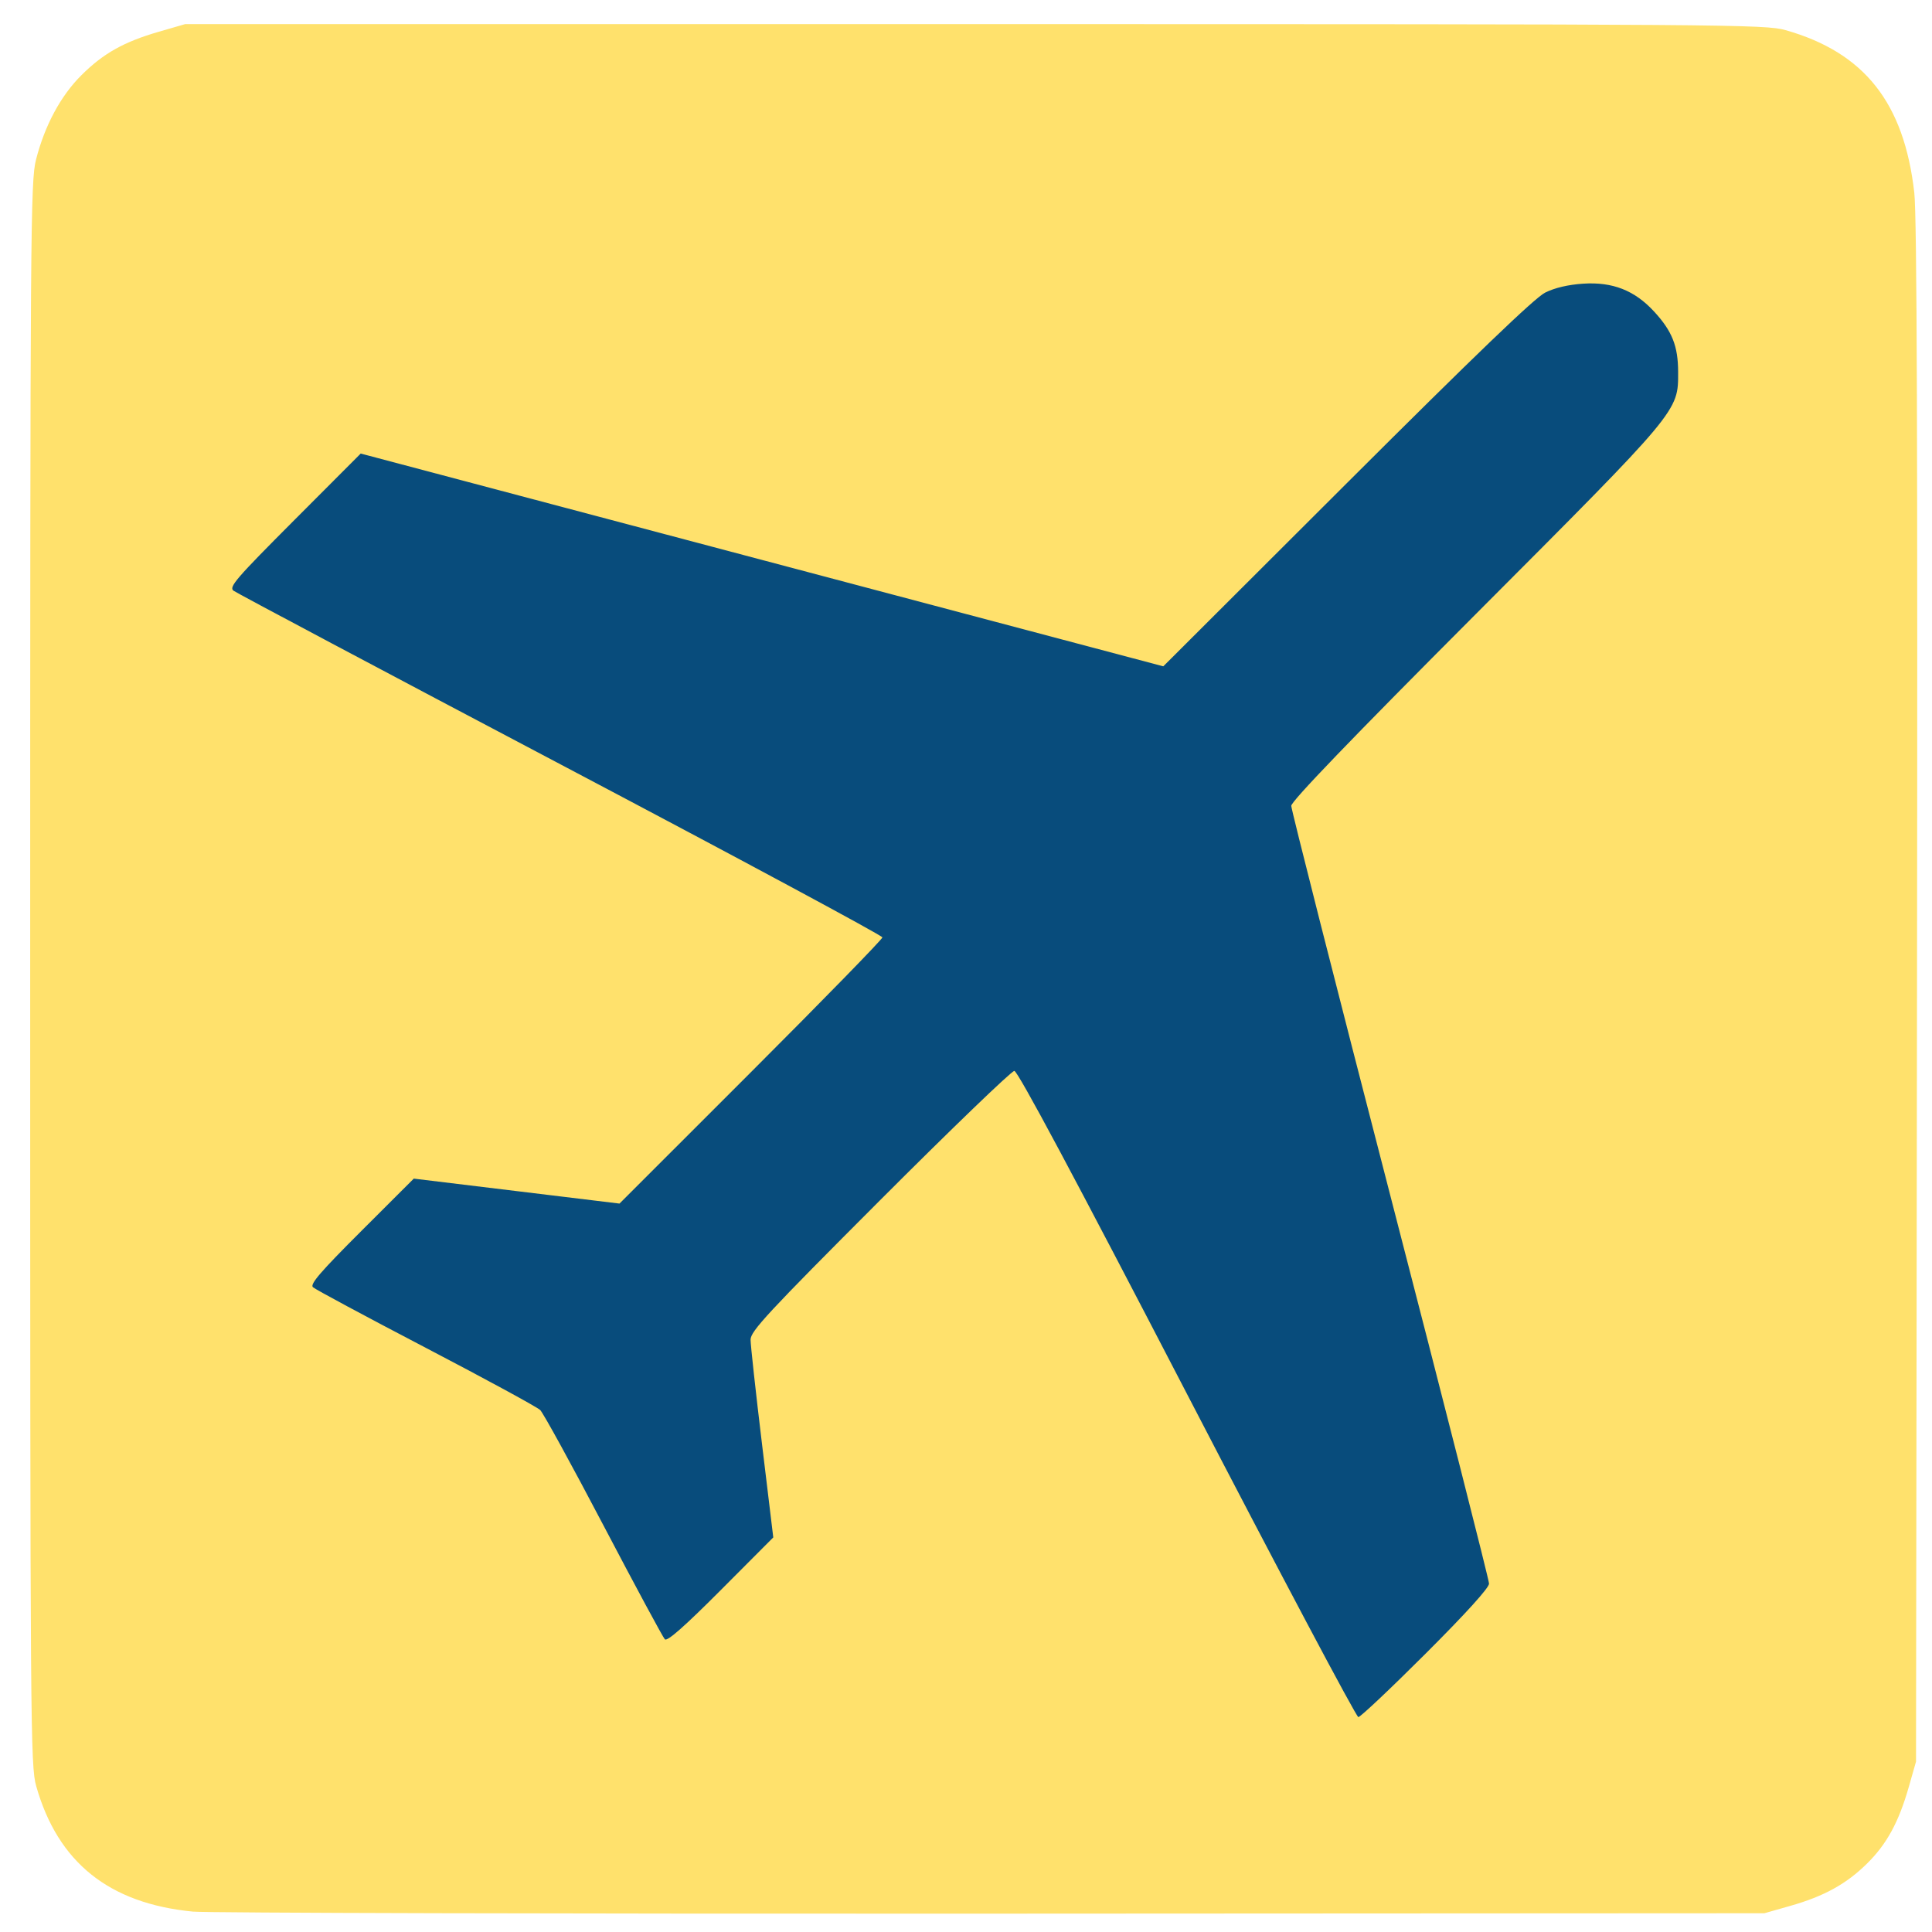
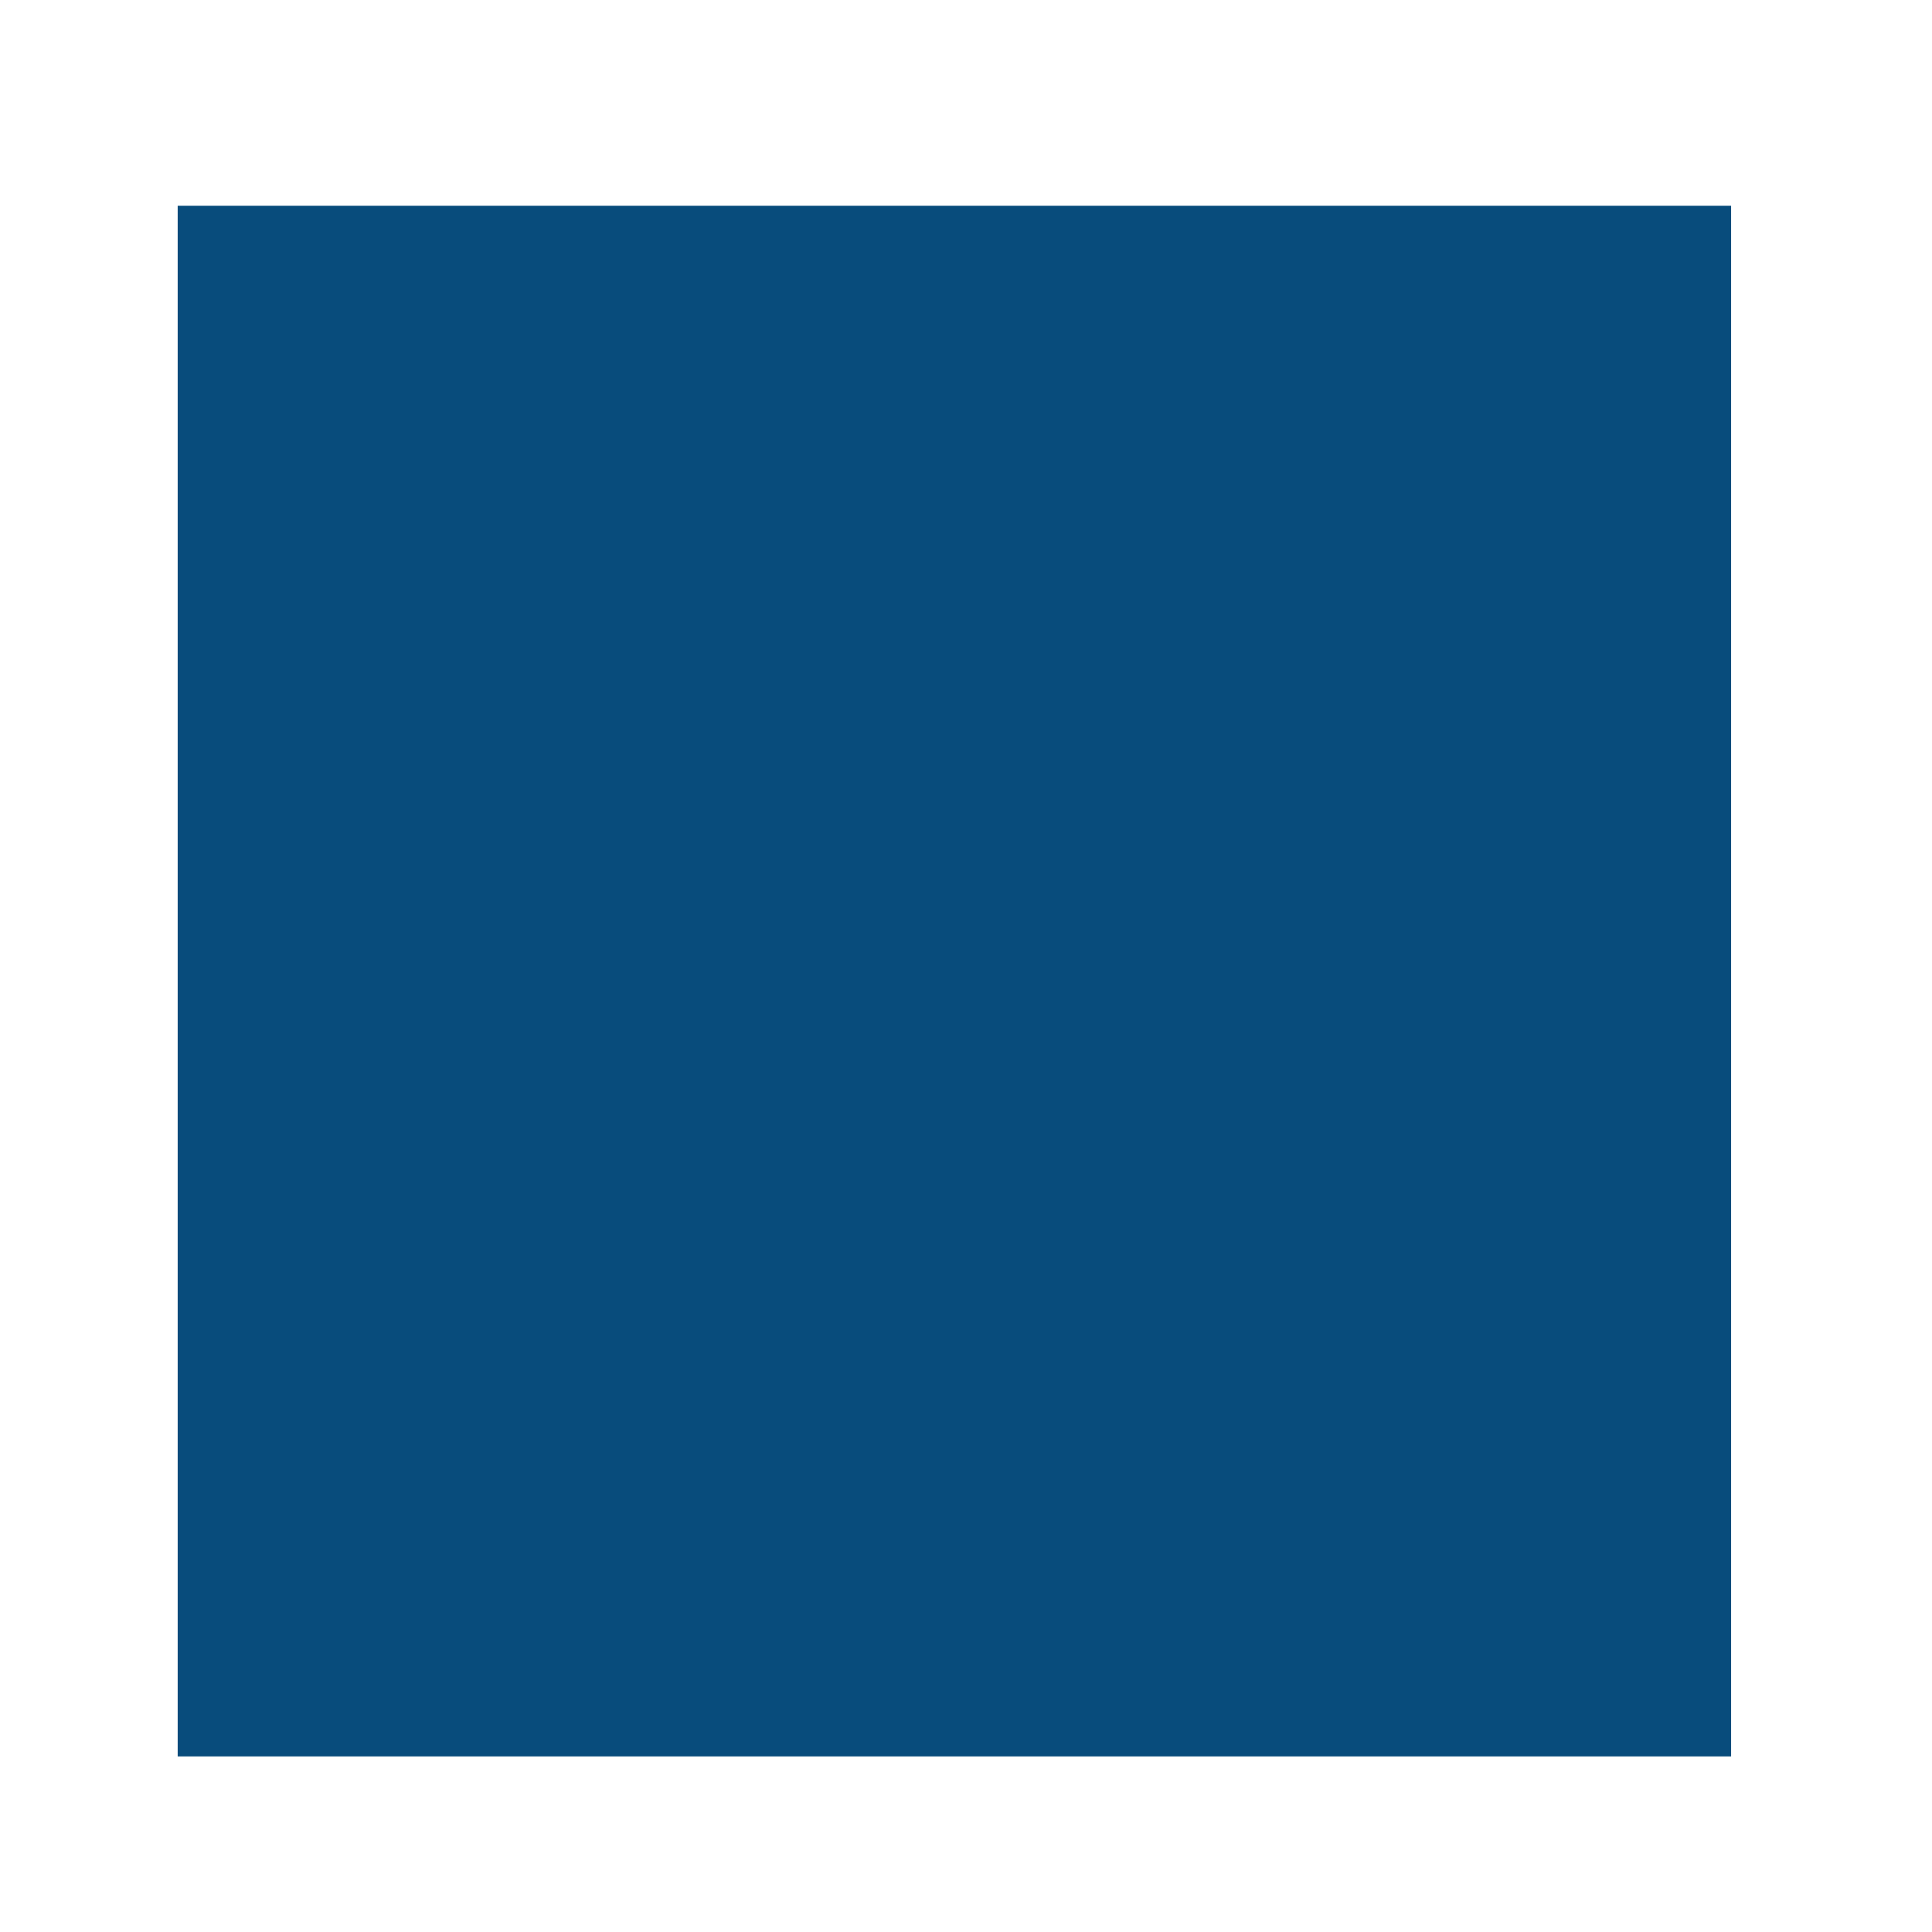
<svg xmlns="http://www.w3.org/2000/svg" viewBox="0 0 586 586" height="586" id="svg2302" version="1.0" width="586">
  <defs id="defs2305" />
  <g id="g2319" transform="translate(-11.346,-14.183)">
    <path d="M 65.241,311.755 L 65.241,76.587 L 300.827,76.587 L 536.413,76.587 L 536.413,311.755 L 536.413,546.923 L 300.827,546.923 L 65.241,546.923 L 65.241,311.755 z " id="path2315" fill="#084c7c" opacity="1" original-fill="#fdfdfd" />
-     <path d="M 69.851,593.998 C 44.424,591.531 28.895,579.092 22.324,555.929 C 20.582,549.788 20.5,538.748 20.5,309.5 C 20.5,82.724 20.598,69.118 22.279,62.565 C 24.934,52.208 29.746,43.263 36.026,37.006 C 42.677,30.379 48.899,26.885 59.53,23.807 L 67.5,21.5 L 307,21.5 C 535.657,21.5 546.791,21.582 552.92,23.321 C 576.819,30.102 588.884,45.336 591.977,72.639 C 592.778,79.702 593.01,148.62 592.797,315.5 L 592.499,548.5 L 590.315,556.154 C 587.263,566.848 583.641,573.5 577.649,579.416 C 571.357,585.628 564.62,589.341 554.324,592.27 L 546.5,594.495 L 312,594.618 C 183.025,594.685 74.058,594.407 69.851,593.998 z M 443.741,515.76 C 456.058,503.455 462.996,495.795 462.989,494.51 C 462.983,493.404 449.483,440.336 432.989,376.579 C 416.495,312.822 403,259.732 403,258.599 C 403,257.213 421.274,238.226 458.897,200.52 C 520.953,138.328 520.367,139.029 520.344,127 C 520.328,119.142 518.526,114.61 513.053,108.674 C 507.135,102.253 500.481,99.64 491.54,100.224 C 486.996,100.521 482.905,101.484 480,102.941 C 476.846,104.523 458.855,121.81 419.845,160.742 L 364.19,216.286 L 242.473,184.018 L 120.757,151.75 L 100.628,171.922 C 82.881,189.707 80.697,192.242 82.168,193.347 C 83.085,194.037 127.744,217.753 181.41,246.05 C 235.075,274.348 278.987,297.952 278.992,298.505 C 278.996,299.057 261.056,317.45 239.123,339.377 L 199.247,379.244 L 168.049,375.458 L 136.851,371.672 L 120.938,387.562 C 108.549,399.933 105.298,403.709 106.262,404.612 C 106.943,405.249 122.35,413.523 140.5,422.997 C 158.65,432.471 174.261,440.96 175.192,441.861 C 176.123,442.763 184.777,458.544 194.423,476.931 C 204.07,495.319 212.431,510.831 213.004,511.404 C 213.727,512.127 218.928,507.548 229.968,496.473 L 245.89,480.5 L 242.45,452 C 240.559,436.325 239.008,422.163 239.005,420.529 C 239.001,417.951 244.174,412.378 278.233,378.279 C 299.811,356.676 318.159,339 319.007,339 C 320.039,339 337.345,371.381 371.383,437 C 399.342,490.9 422.727,535 423.349,535 C 423.972,535 433.148,526.342 443.741,515.76 z " id="path2313" fill="#ffe16c" opacity="1" original-fill="#000000" />
  </g>
</svg>